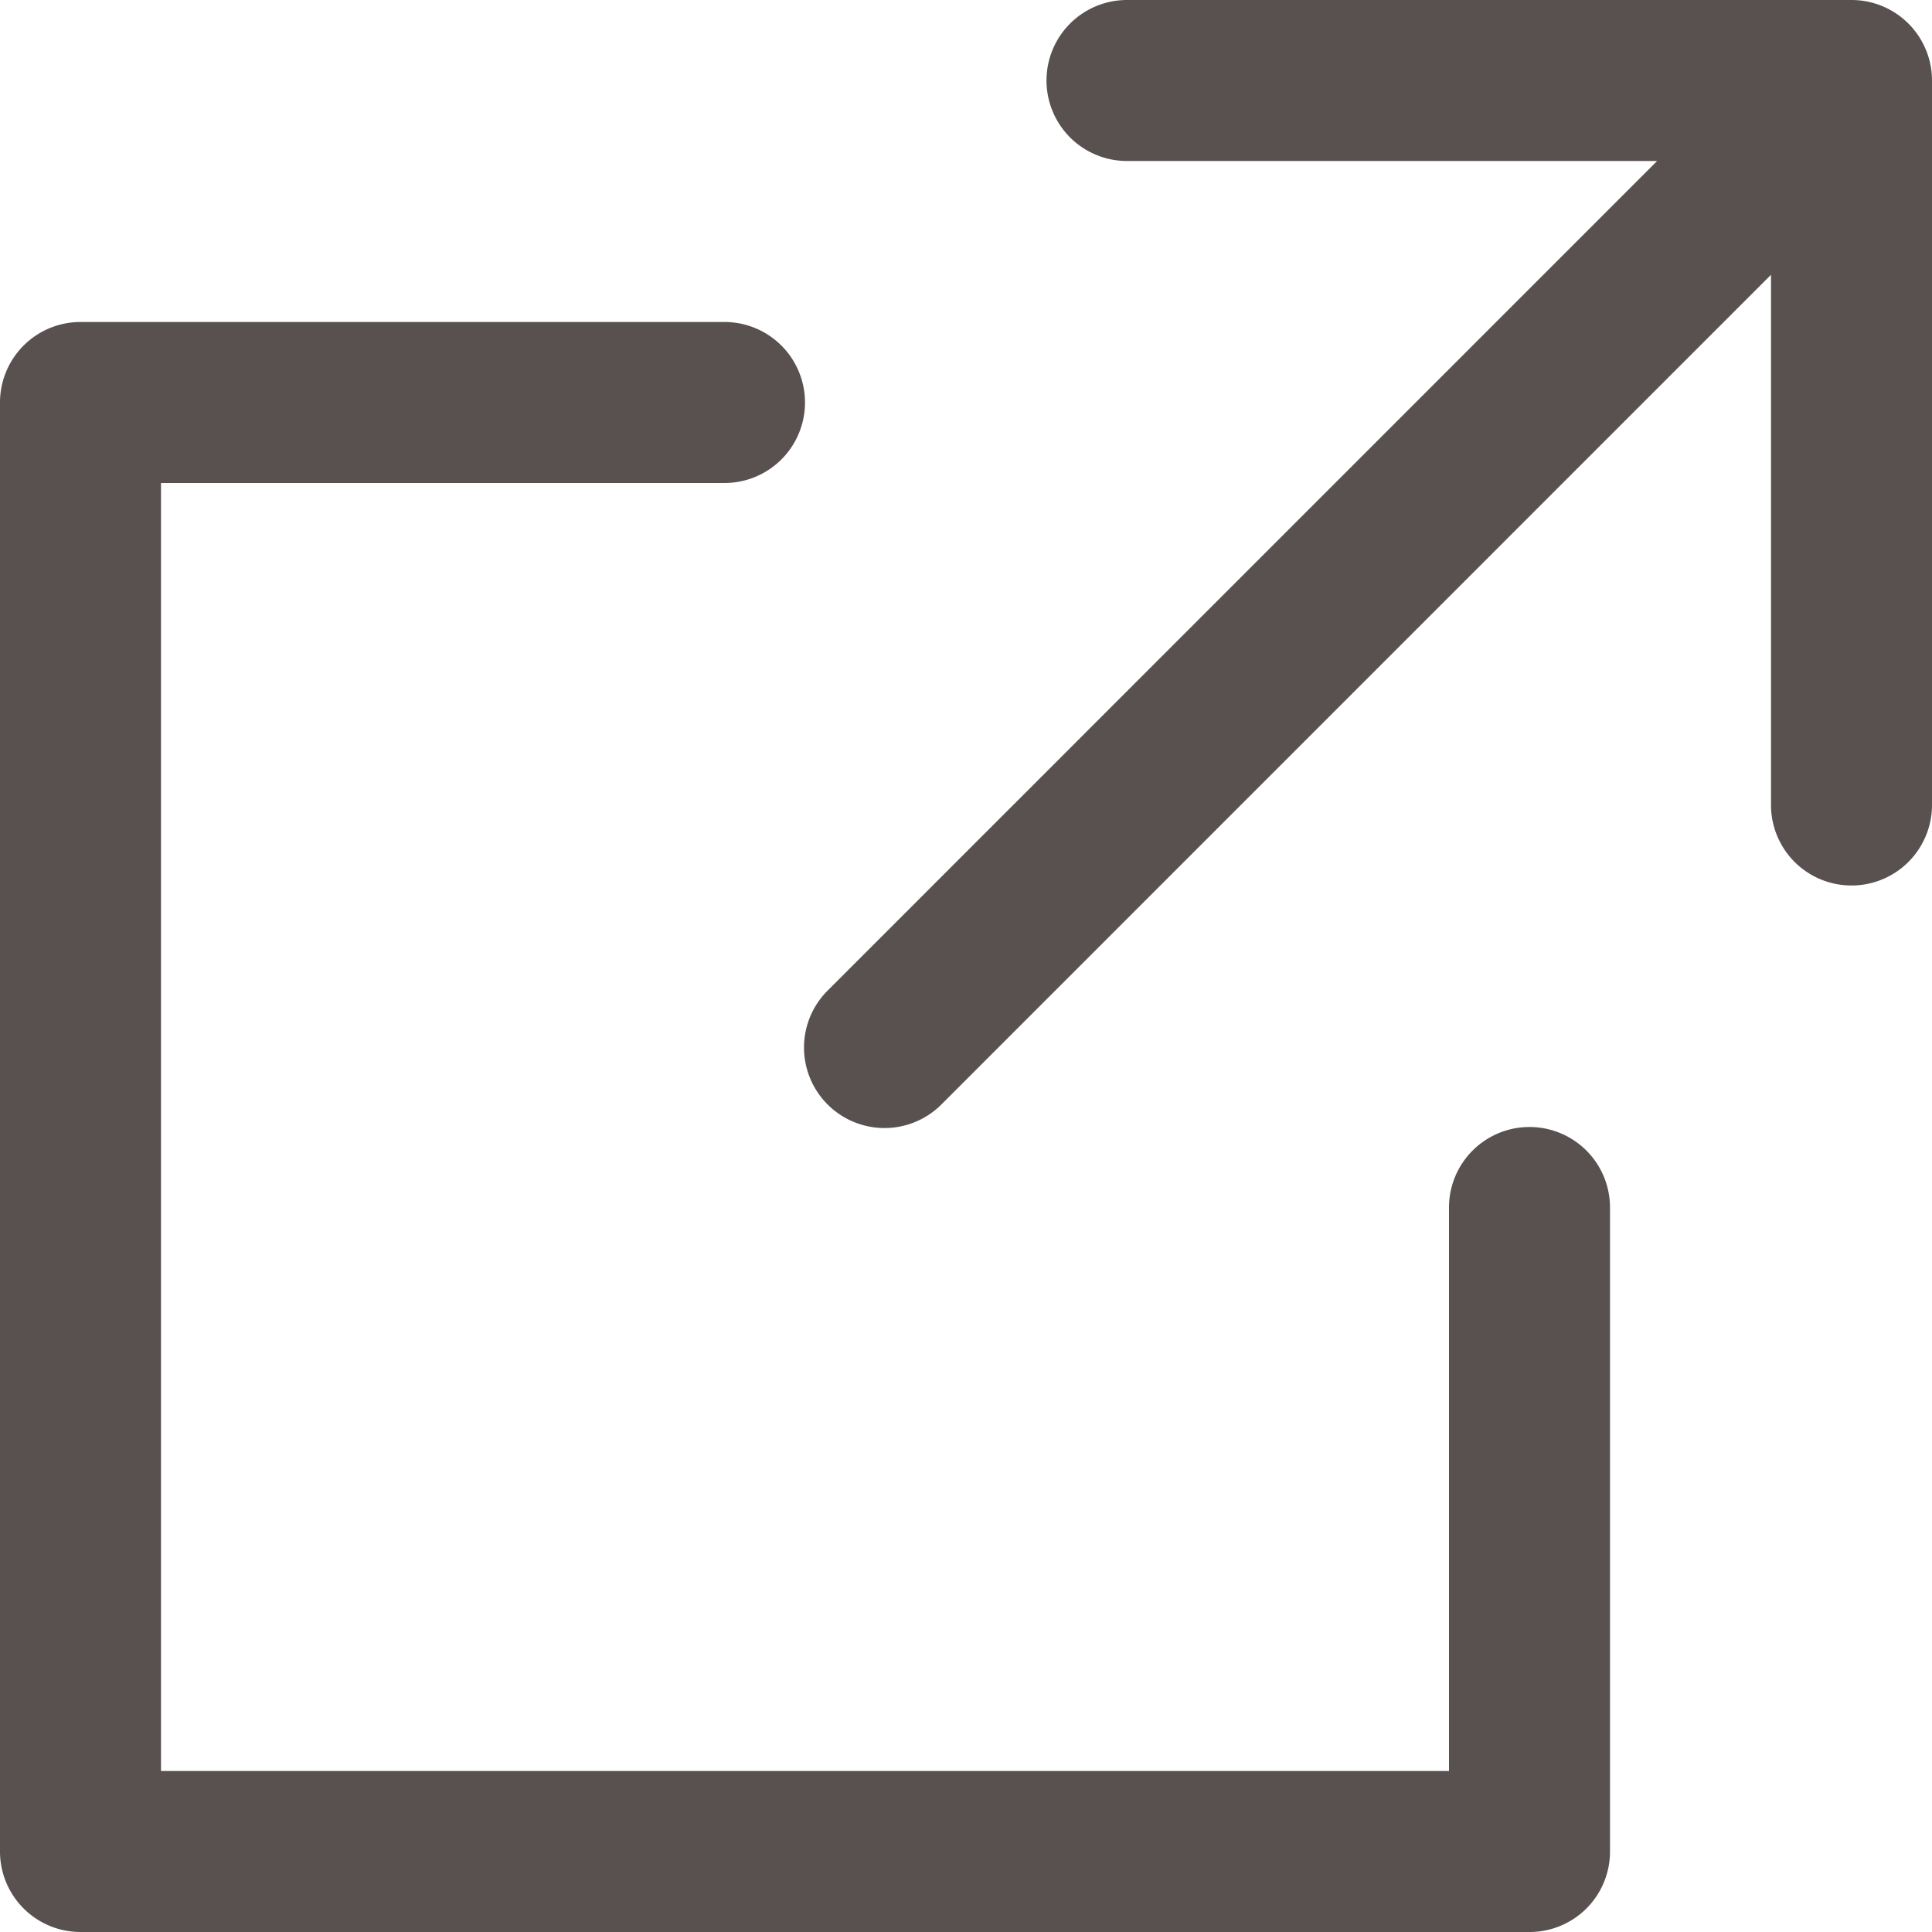
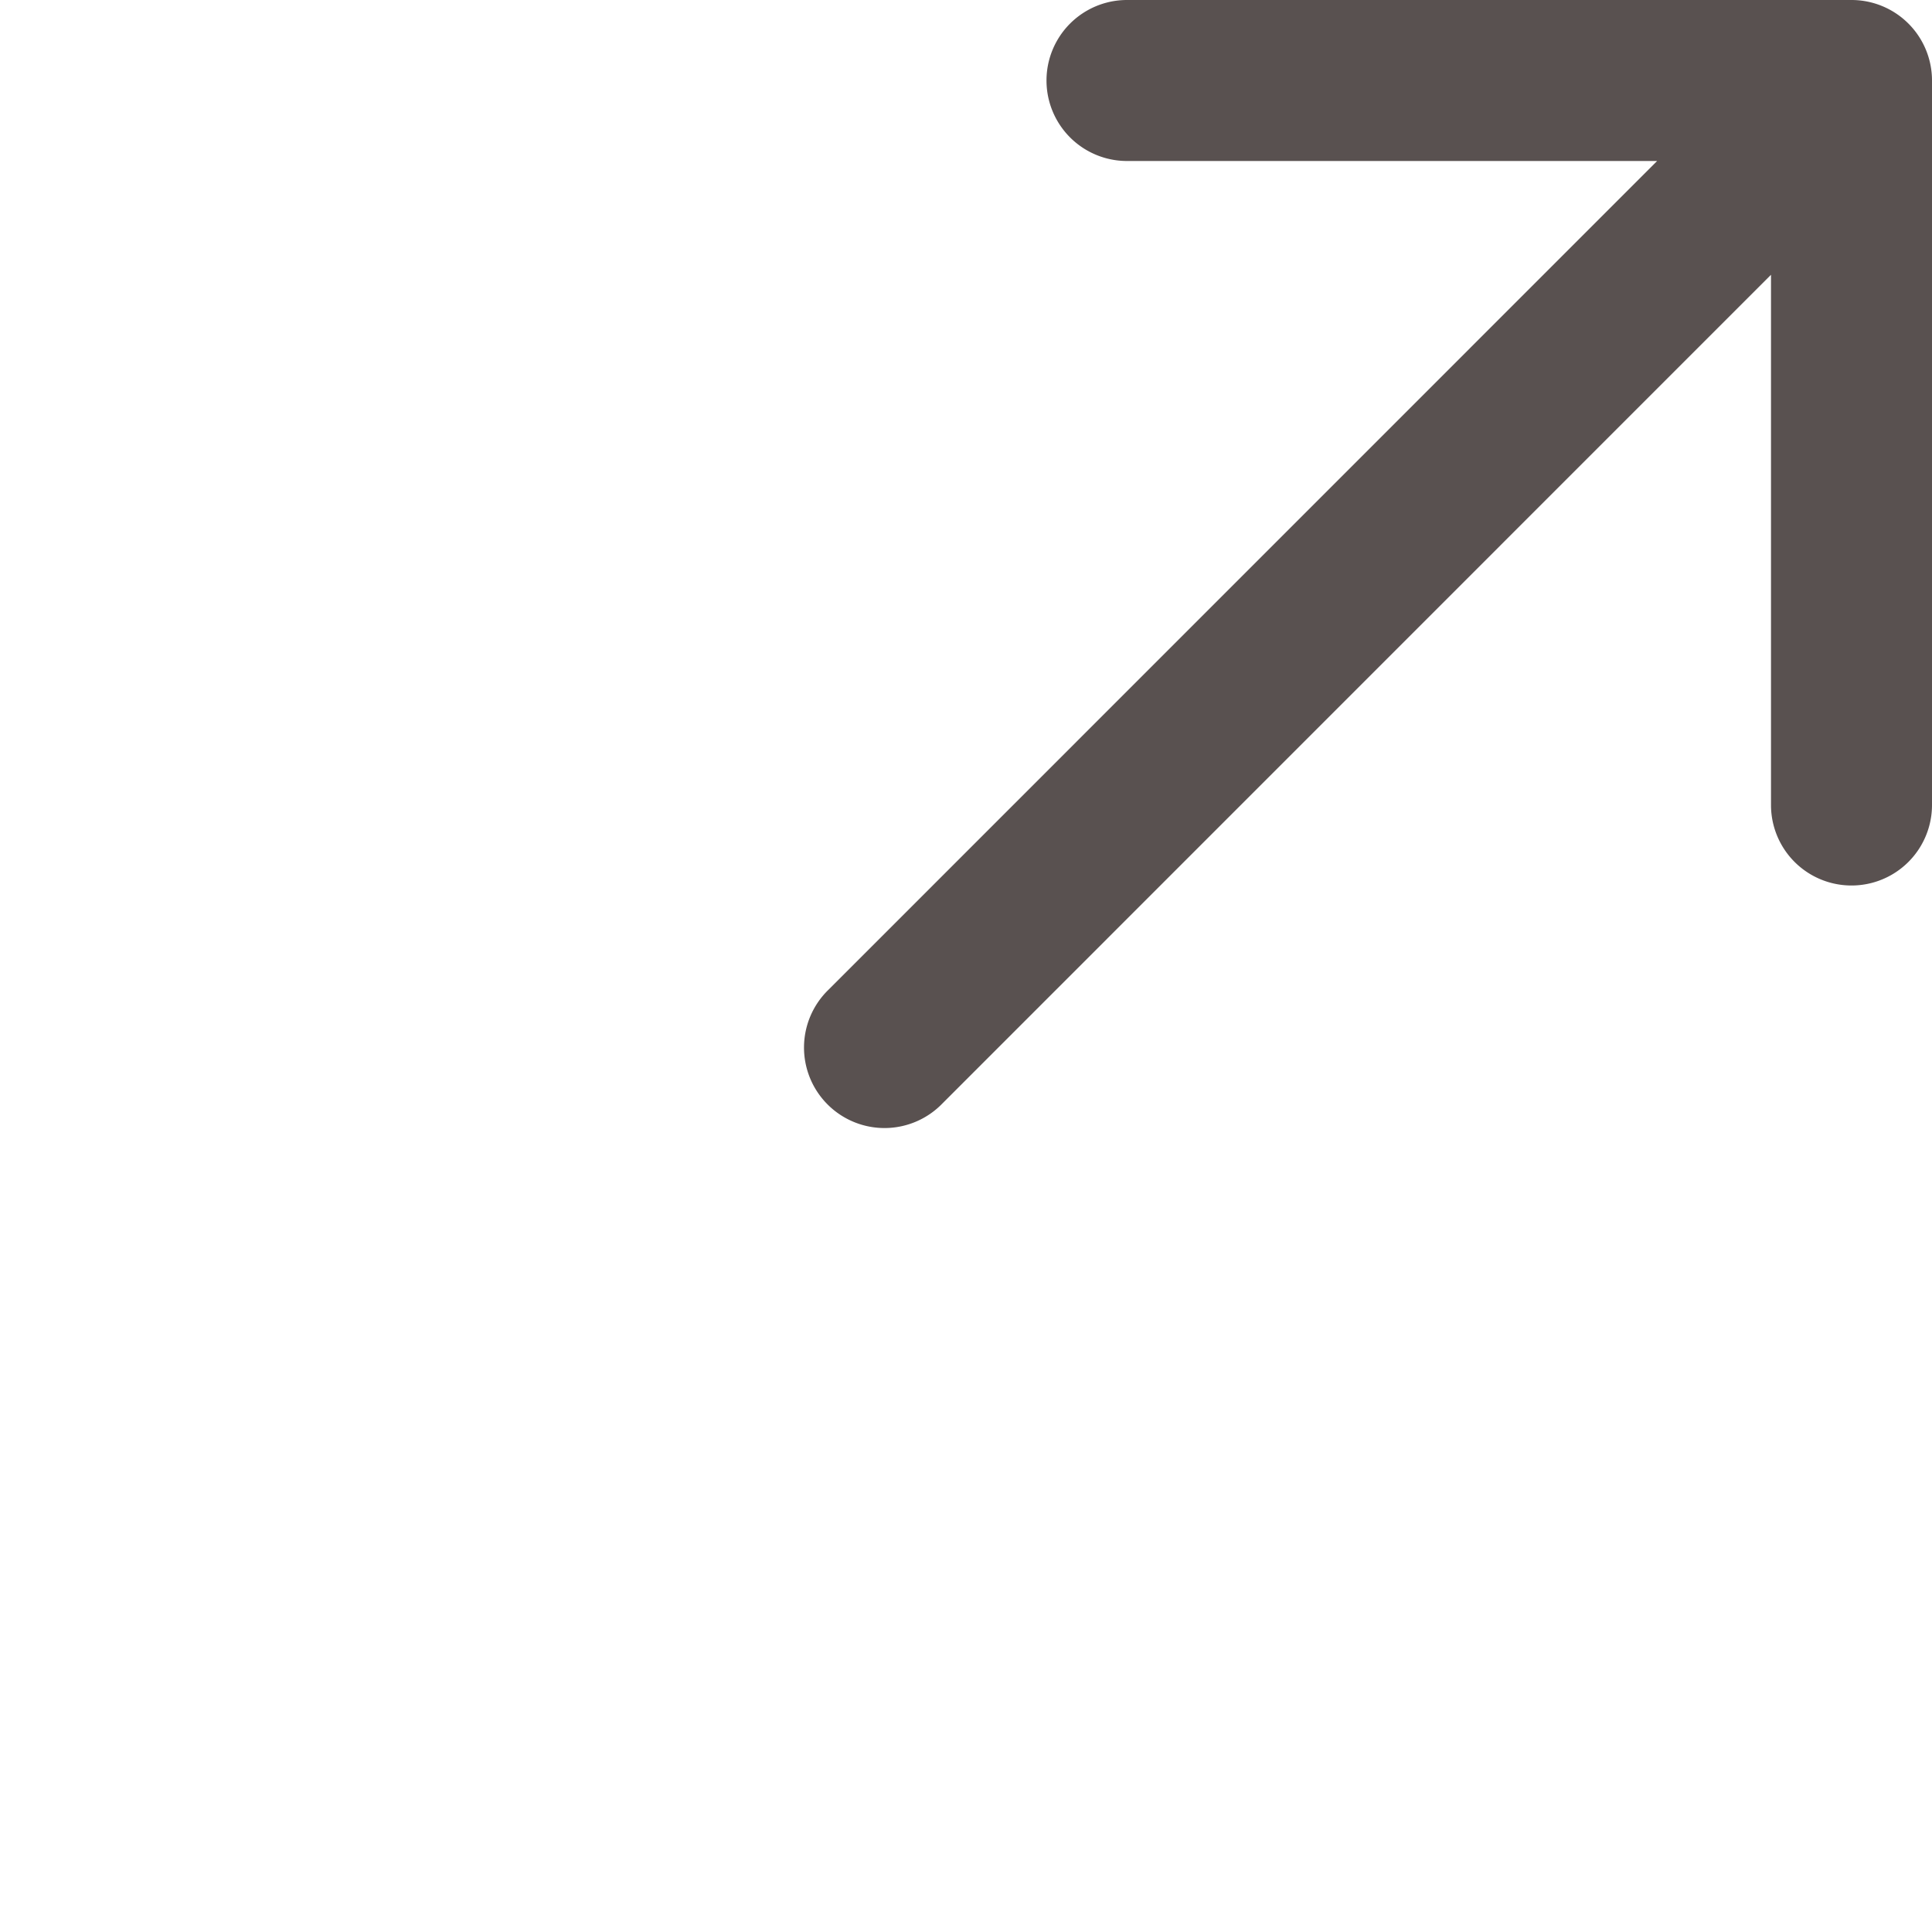
<svg xmlns="http://www.w3.org/2000/svg" role="img" aria-label="別タブで開きます" id="ico_blank_01" width="18" height="18" viewBox="0 0 18 18">
-   <path fill="#595150" d="M14.25,19H.75A.75.75,0,0,1,0,18.25V4.75A.75.75,0,0,1,.75,4h6a.75.75,0,0,1,0,1.5H1.5v12h12V12.25a.75.75,0,1,1,1.5,0v6A.749.749,0,0,1,14.25,19Z" transform="translate(0 -1)" />
  <path fill="#595150" d="M19.75,0H13a.75.75,0,0,0,0,1.5h4.939L10.22,9.22a.75.75,0,1,0,1.06,1.061L19,2.56V7.5a.75.75,0,0,0,1.5,0V.75A.75.75,0,0,0,19.75,0Z" transform="translate(-2.5 0)" />
</svg>